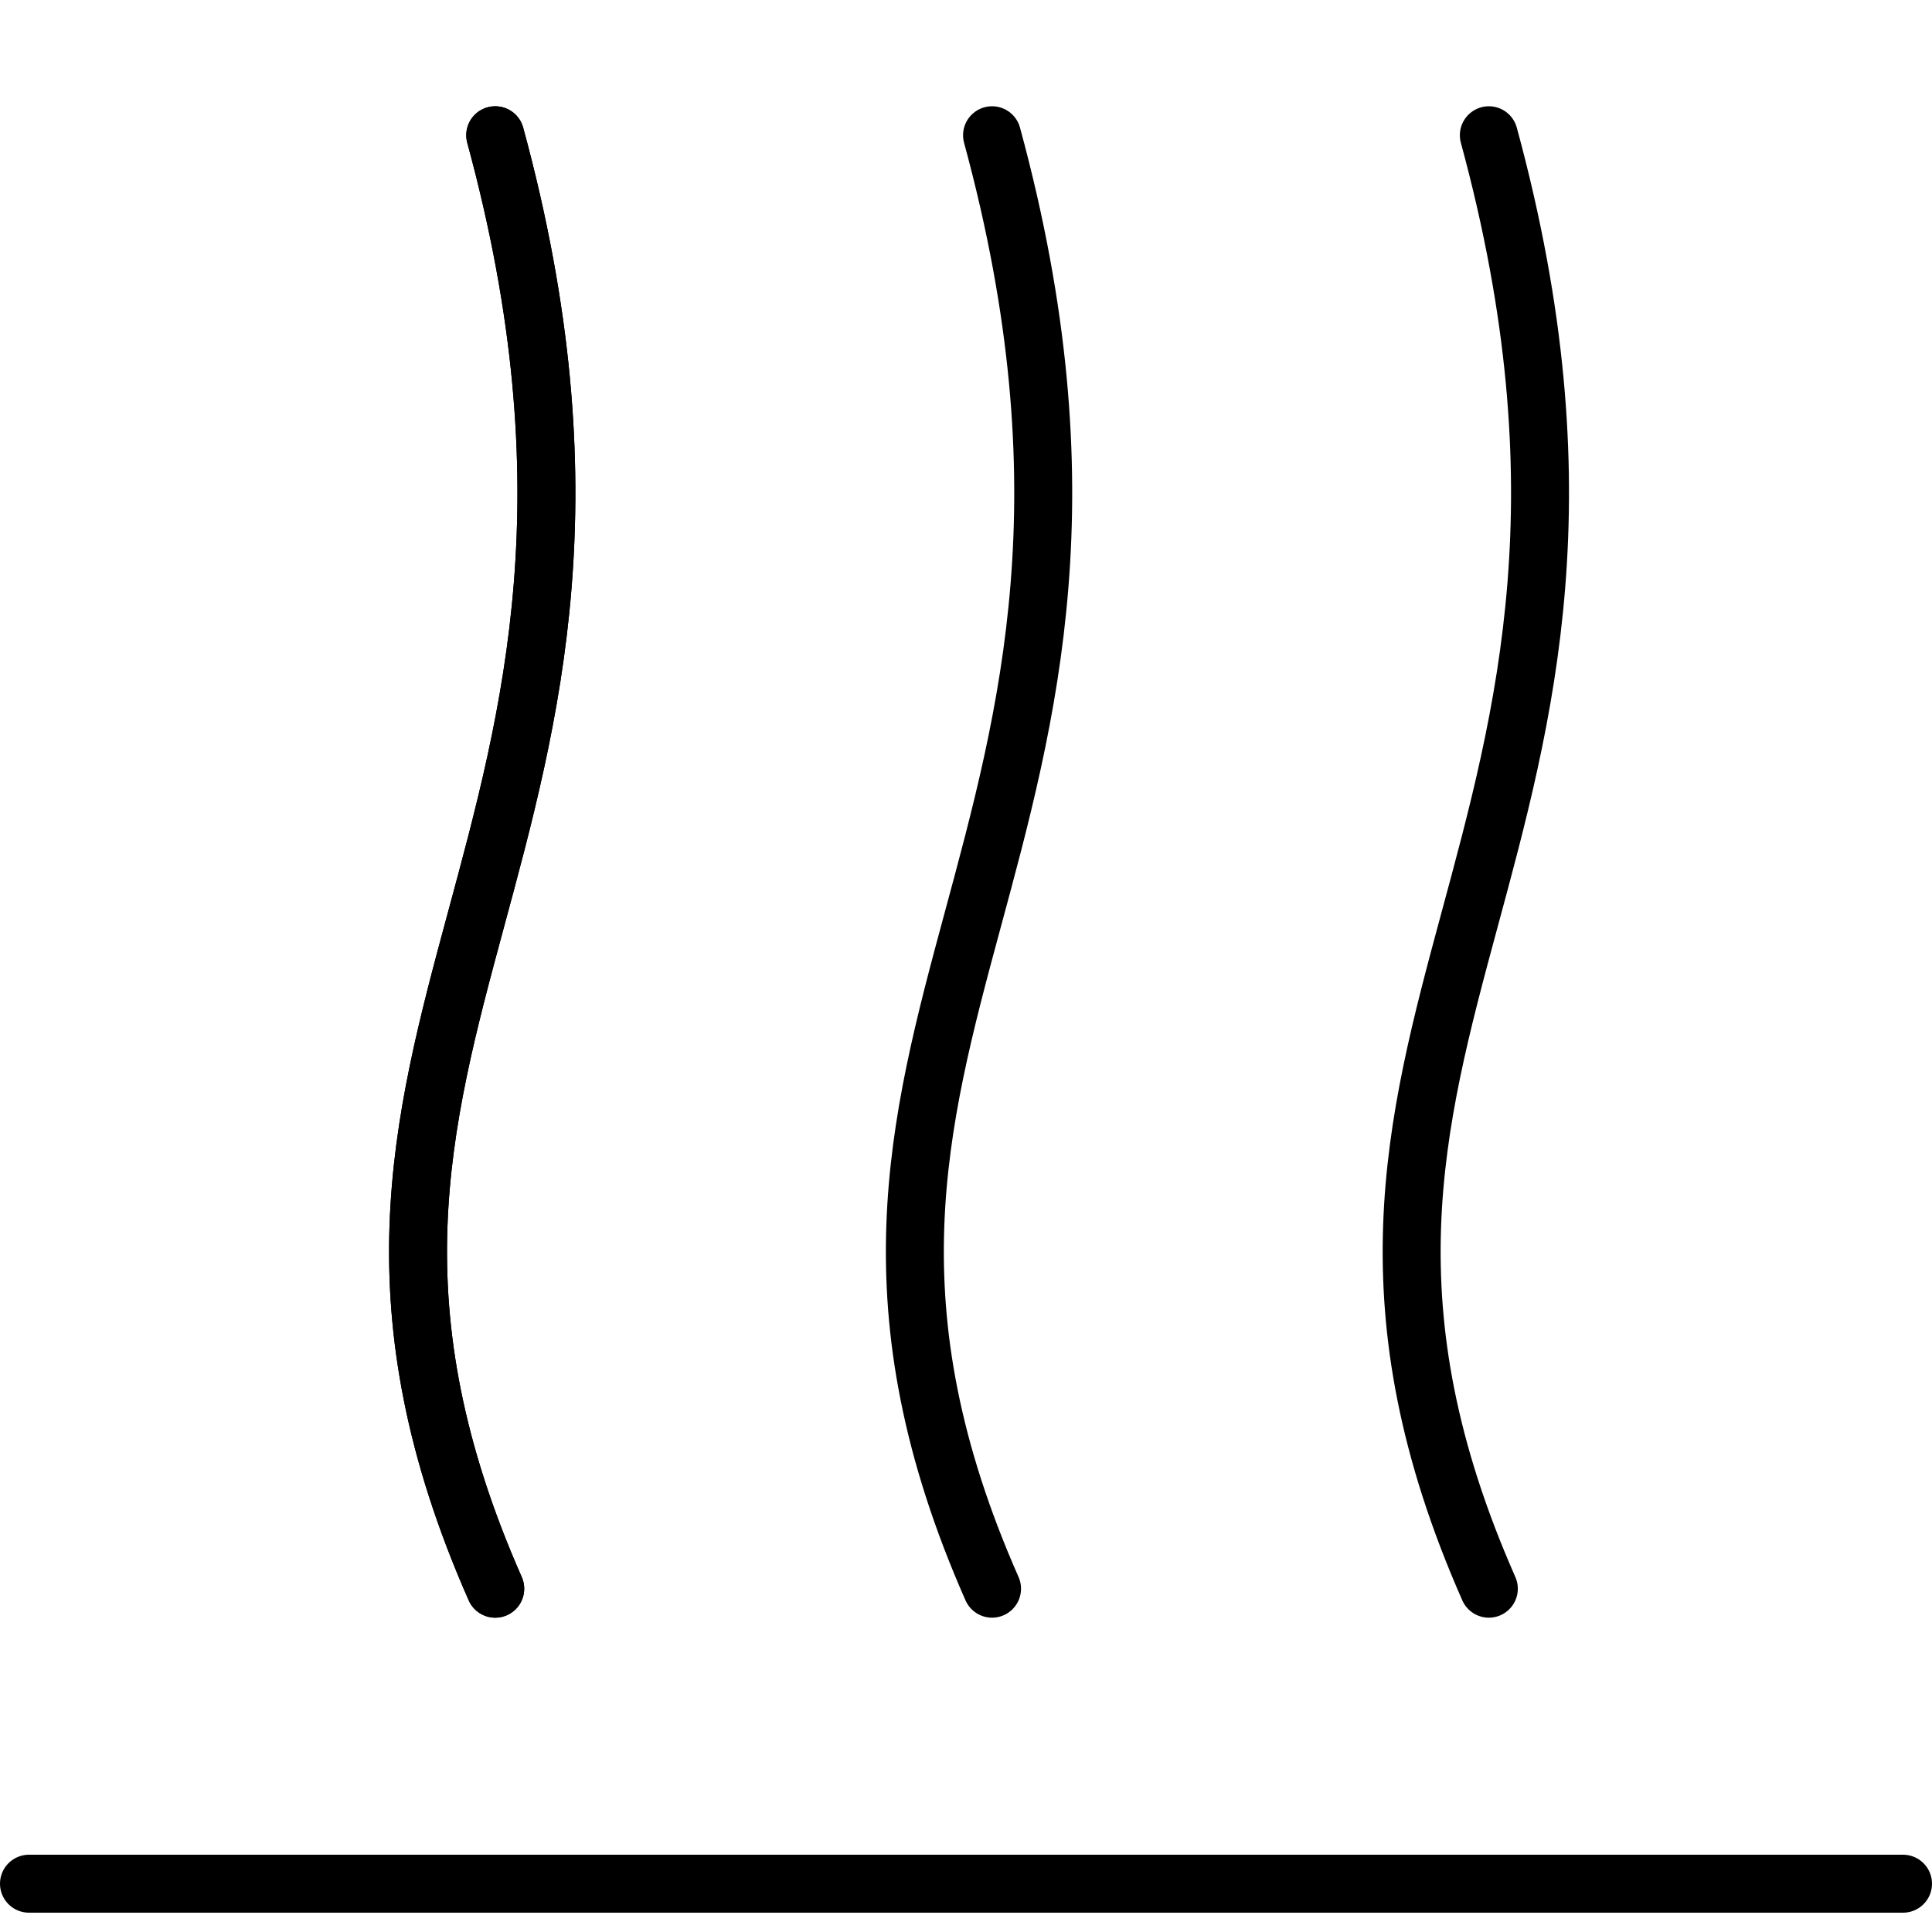
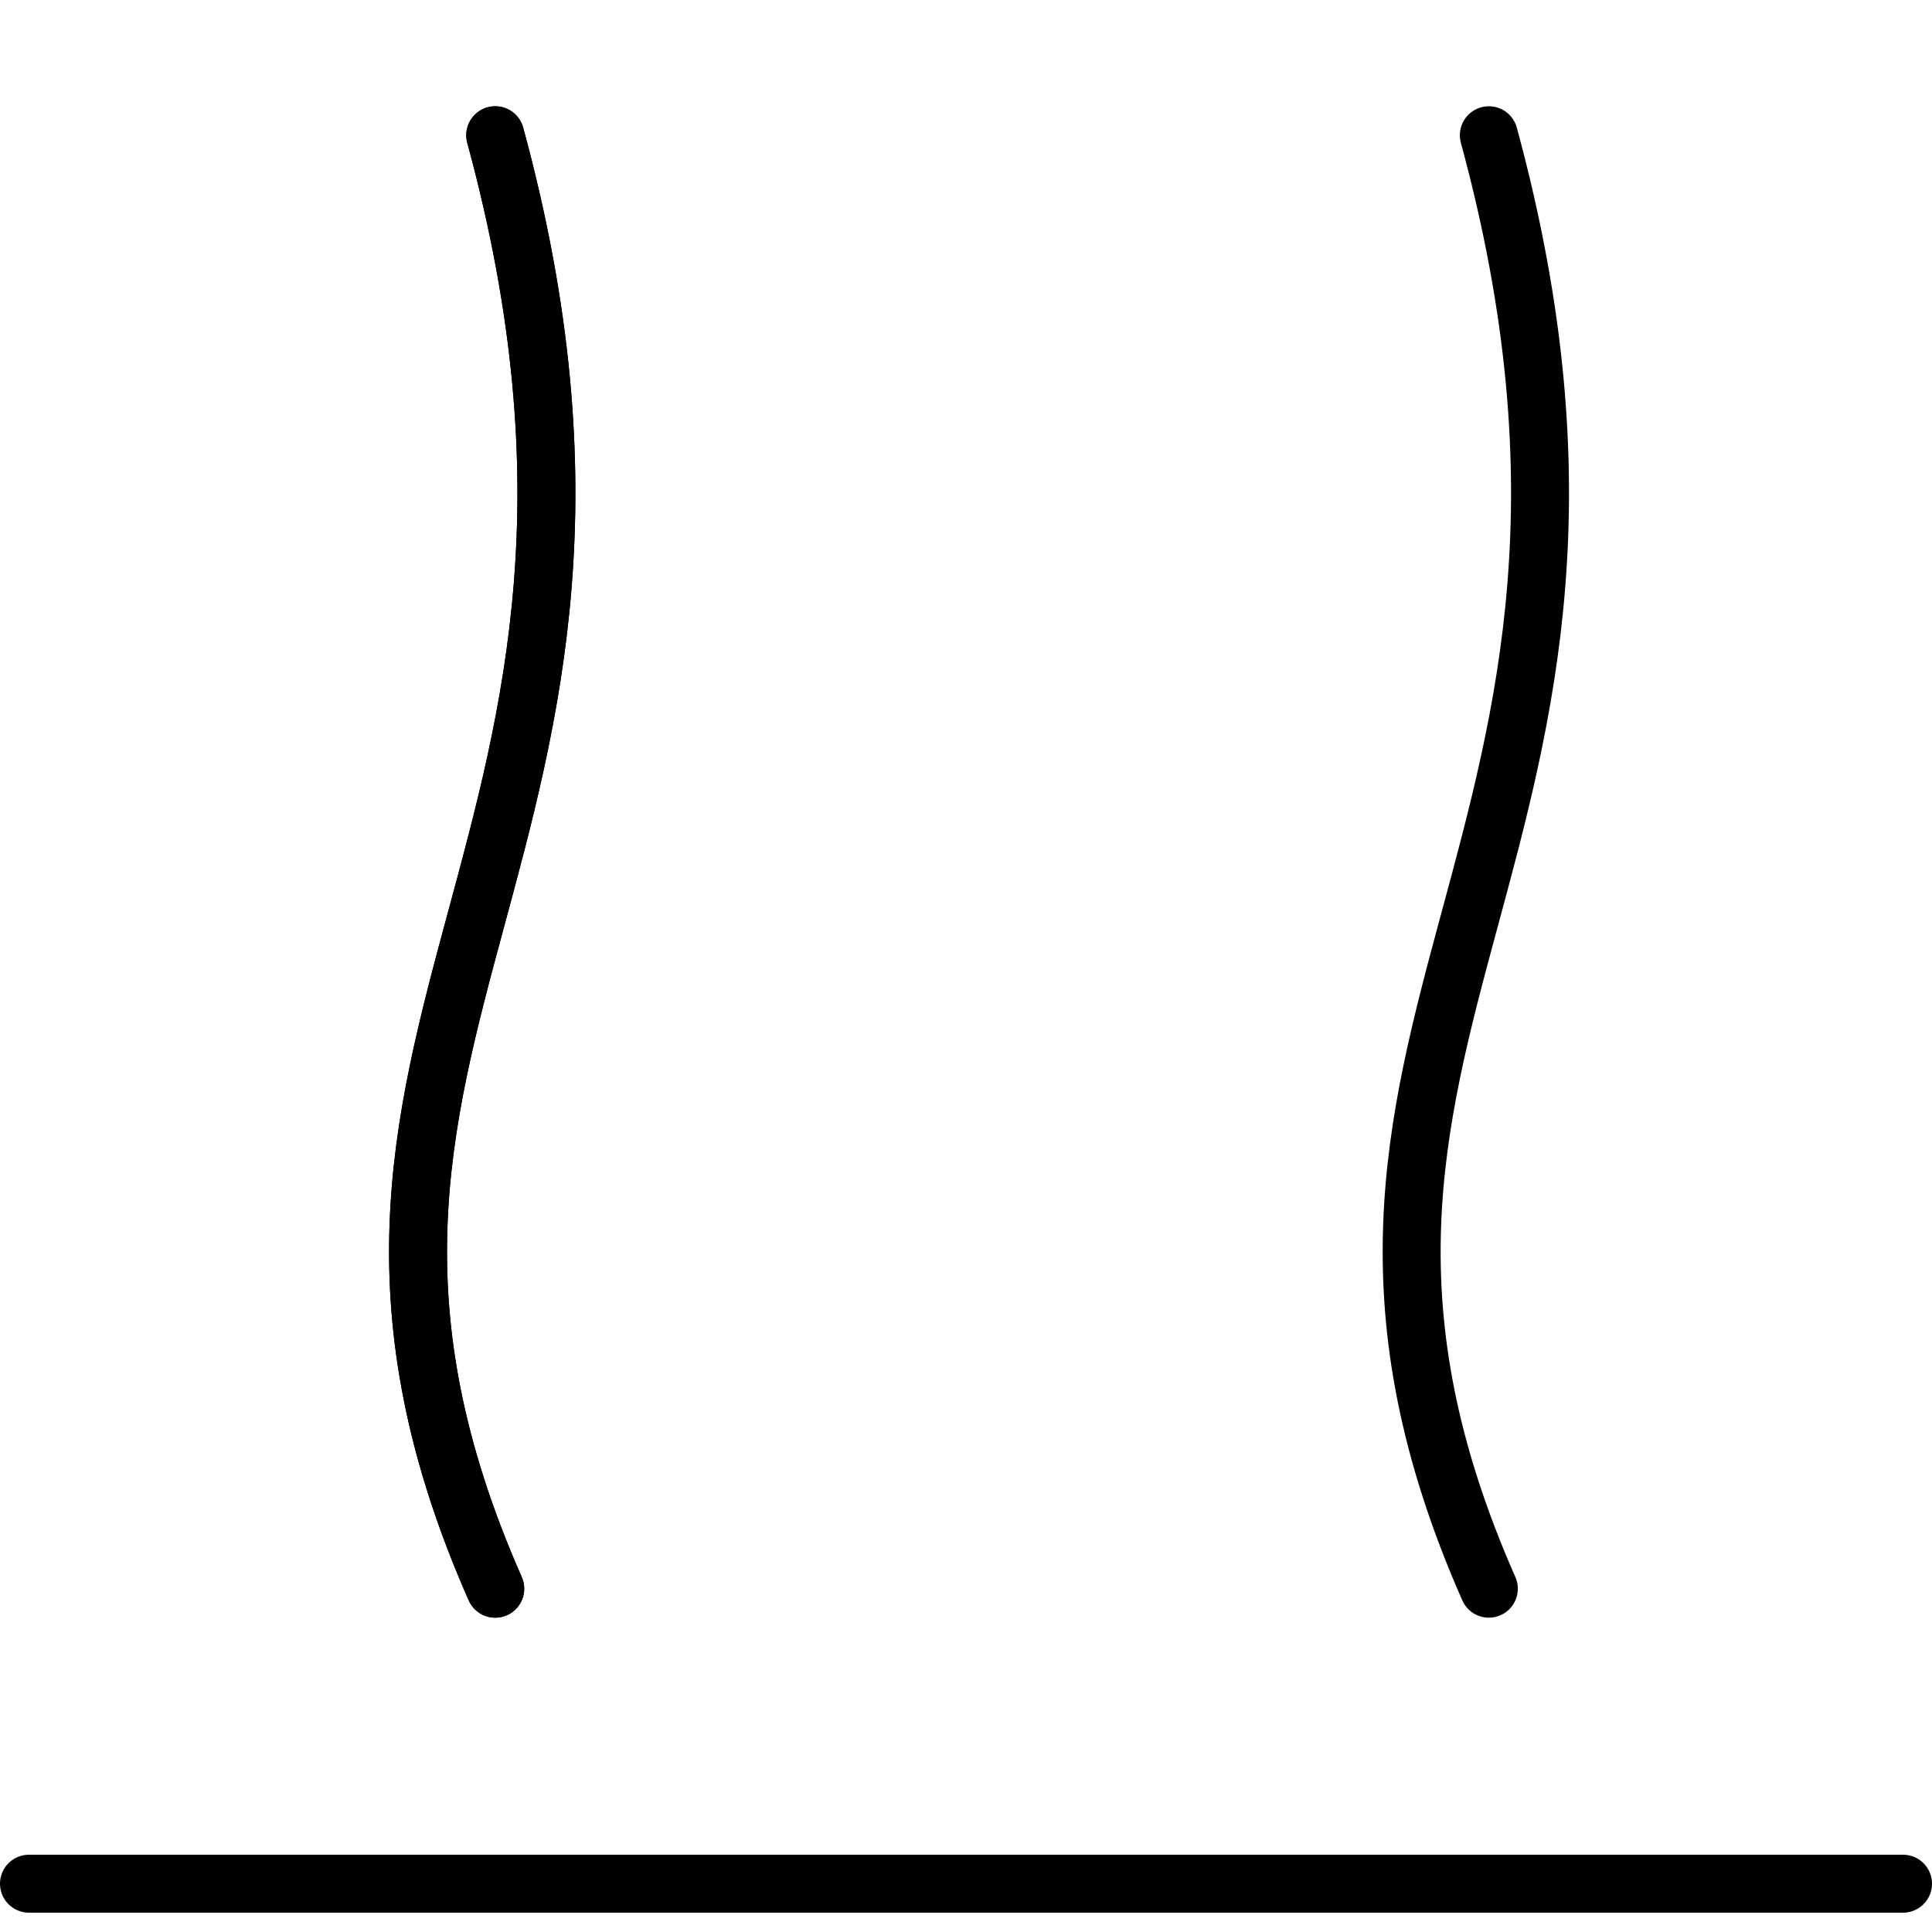
<svg xmlns="http://www.w3.org/2000/svg" fill="none" viewBox="0 0 100 100" height="100" width="100">
  <line stroke-linecap="round" stroke-width="3" stroke="black" y2="97.5" x2="98.5" y1="97.5" x1="1.5" />
  <path stroke-linecap="round" stroke-width="3" stroke="black" d="M25.633 7C35.714 44.037 12.857 53.296 25.633 82.231" />
  <path stroke-linecap="round" stroke-width="3" stroke="black" d="M25.633 7C35.714 44.037 12.857 53.296 25.633 82.231" />
  <path stroke-linecap="round" stroke-width="3" stroke="black" d="M77.062 7C87.143 44.037 64.286 53.296 77.062 82.231" />
-   <path stroke-linecap="round" stroke-width="3" stroke="black" d="M51.348 7C61.428 44.037 38.572 53.296 51.348 82.231" />
</svg>